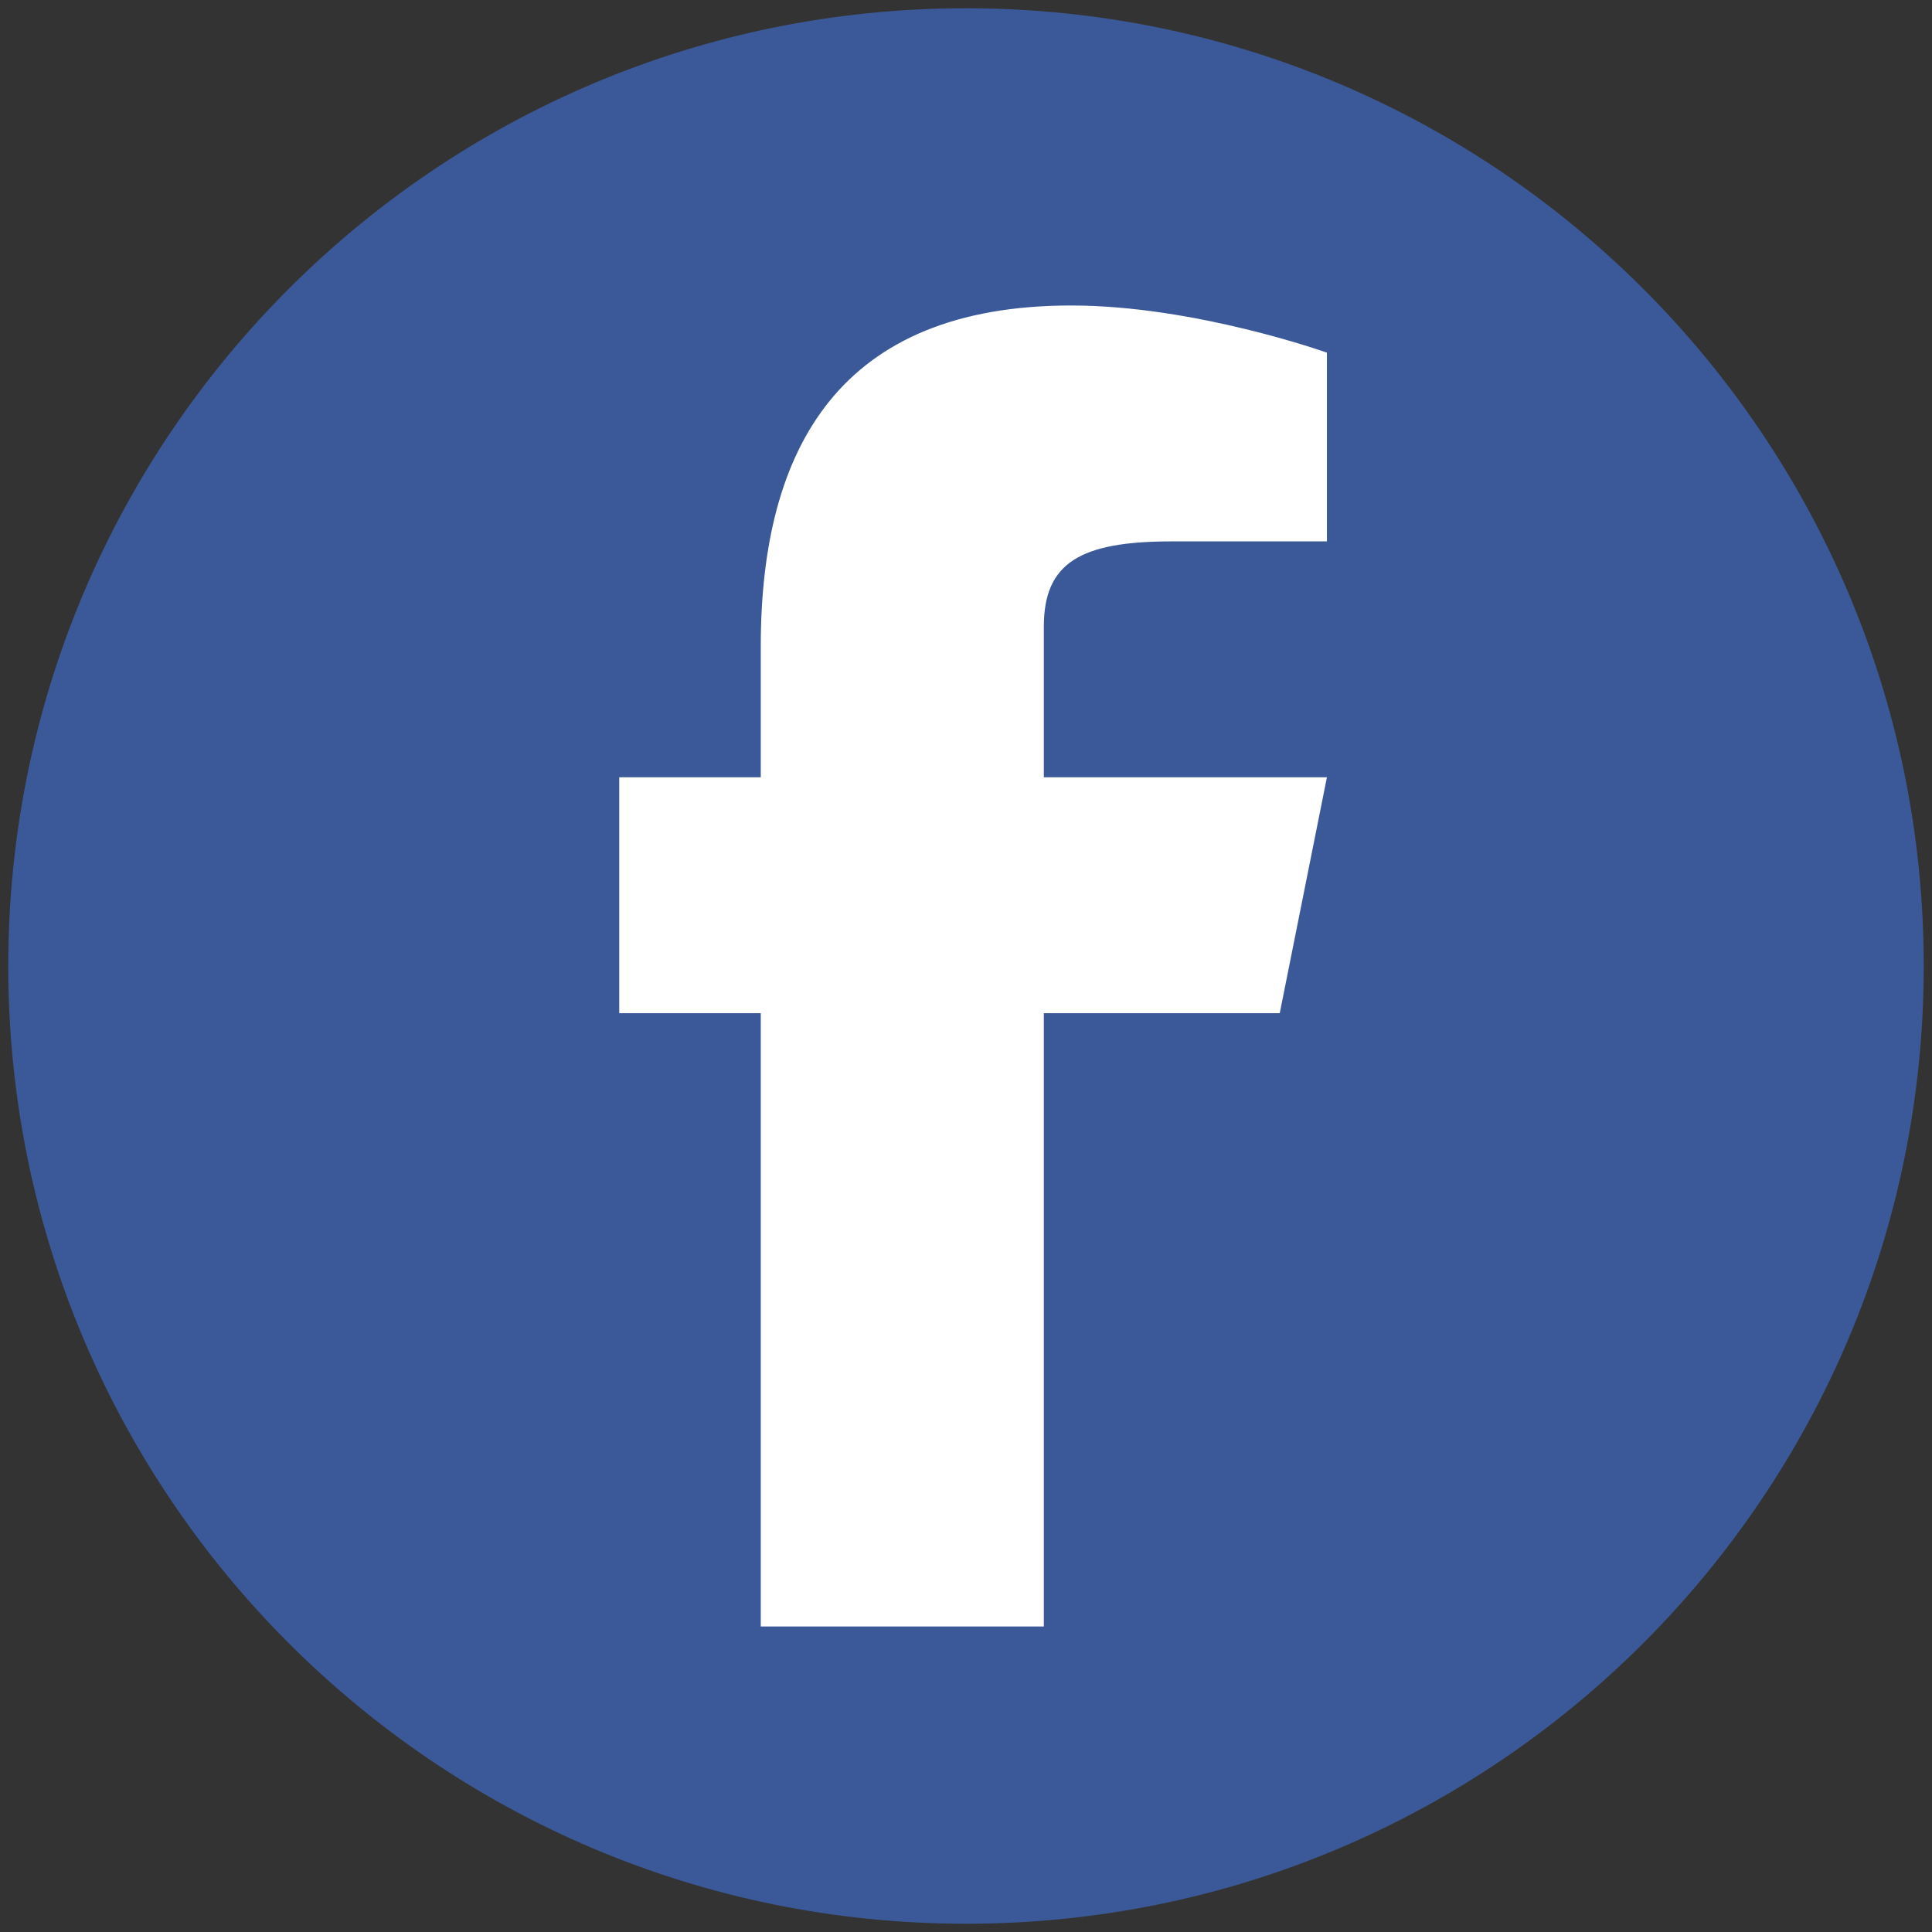
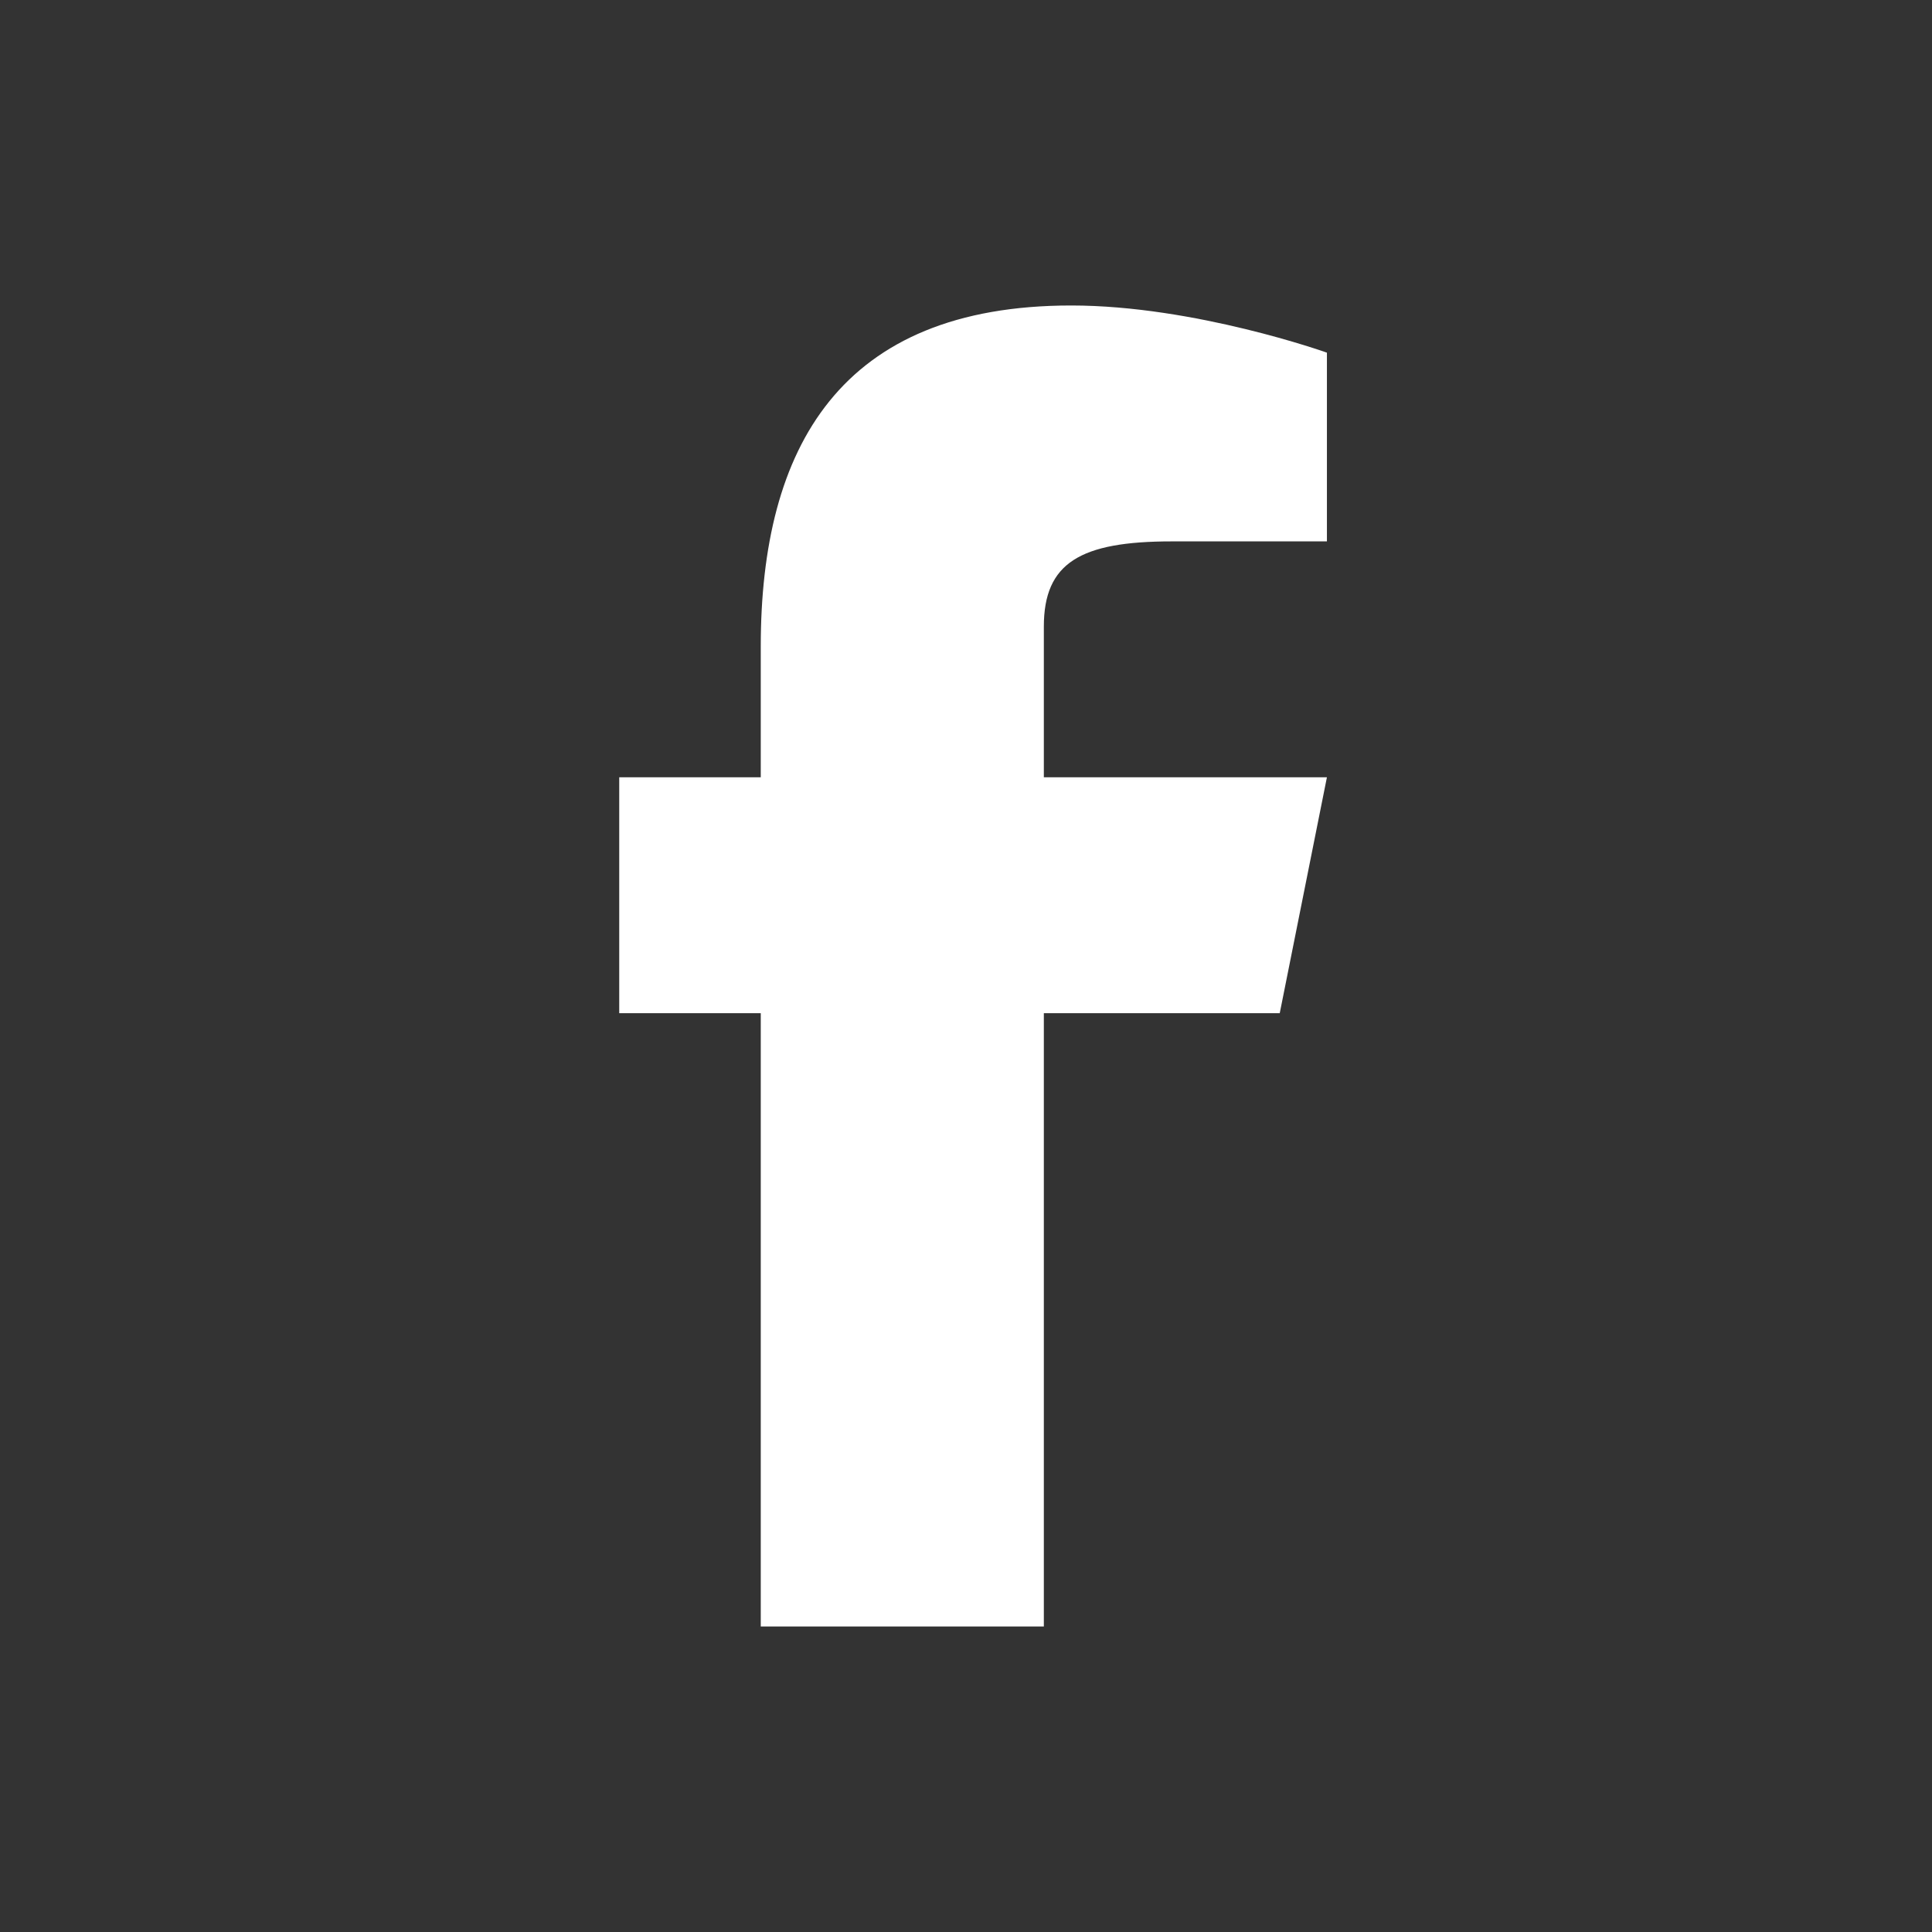
<svg xmlns="http://www.w3.org/2000/svg" width="117px" height="117px" viewBox="0 0 117 117" version="1.1">
  <rect x="0" y="0" width="117" height="117" fill="#333333" stroke="none" />
  <desc>Created with Lunacy</desc>
  <g id="G" transform="translate(0.5 0.5)">
-     <path d="M0 58C0 25.968 25.968 0 58 0C90.032 0 116 25.968 116 58C116 90.032 90.032 116 58 116C25.968 116 0 90.032 0 58Z" id="Circle" fill="#3B5998" stroke="none" />
    <g id="icons8-facebook-rodeado-de-círculo" transform="translate(37 18)">
      <path d="M42.857 14.286L33.457 14.286C27.92 14.286 25.714 15.586 25.714 19.446L25.714 28.571L42.857 28.571L40 42.857L25.714 42.857L25.714 80L8.571 80L8.571 42.857L0 42.857L0 28.571L8.571 28.571L8.571 20.646C8.571 8.574 13.389 0 27.374 0C34.866 0 42.857 2.857 42.857 2.857L42.857 14.286L42.857 14.286Z" id="Shape" fill="#FFFFFF" stroke="none" />
    </g>
  </g>
</svg>